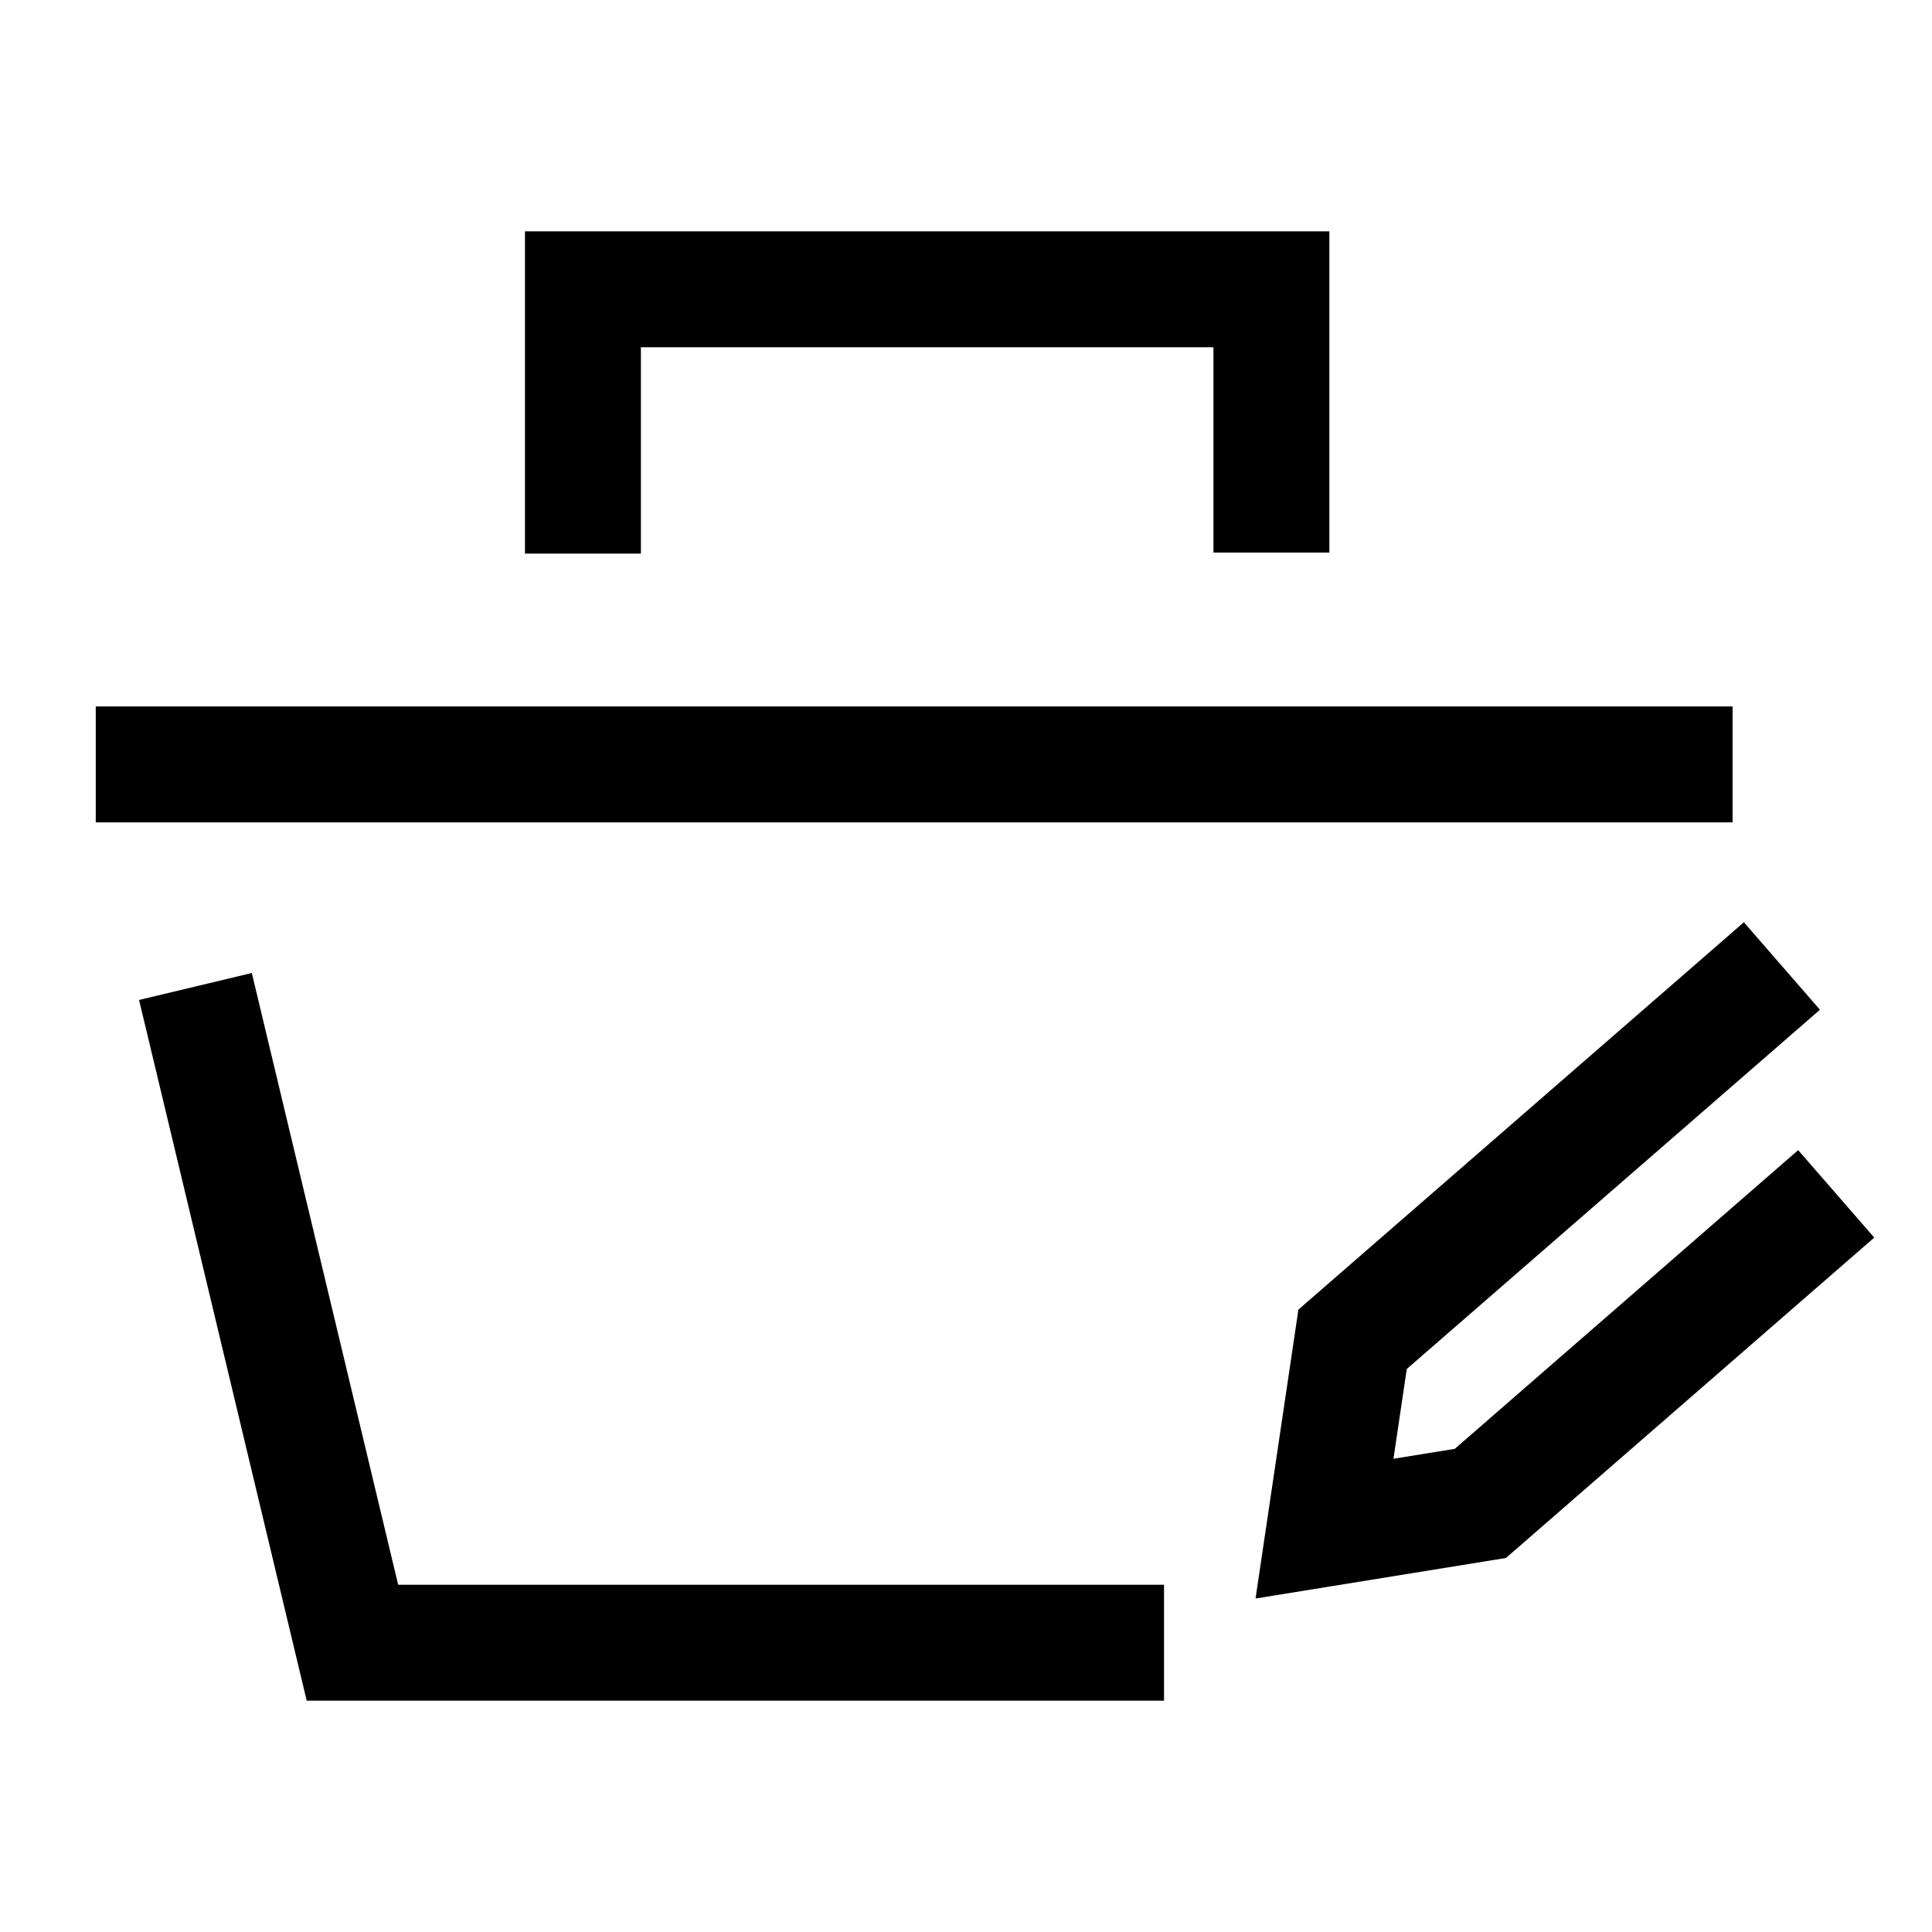
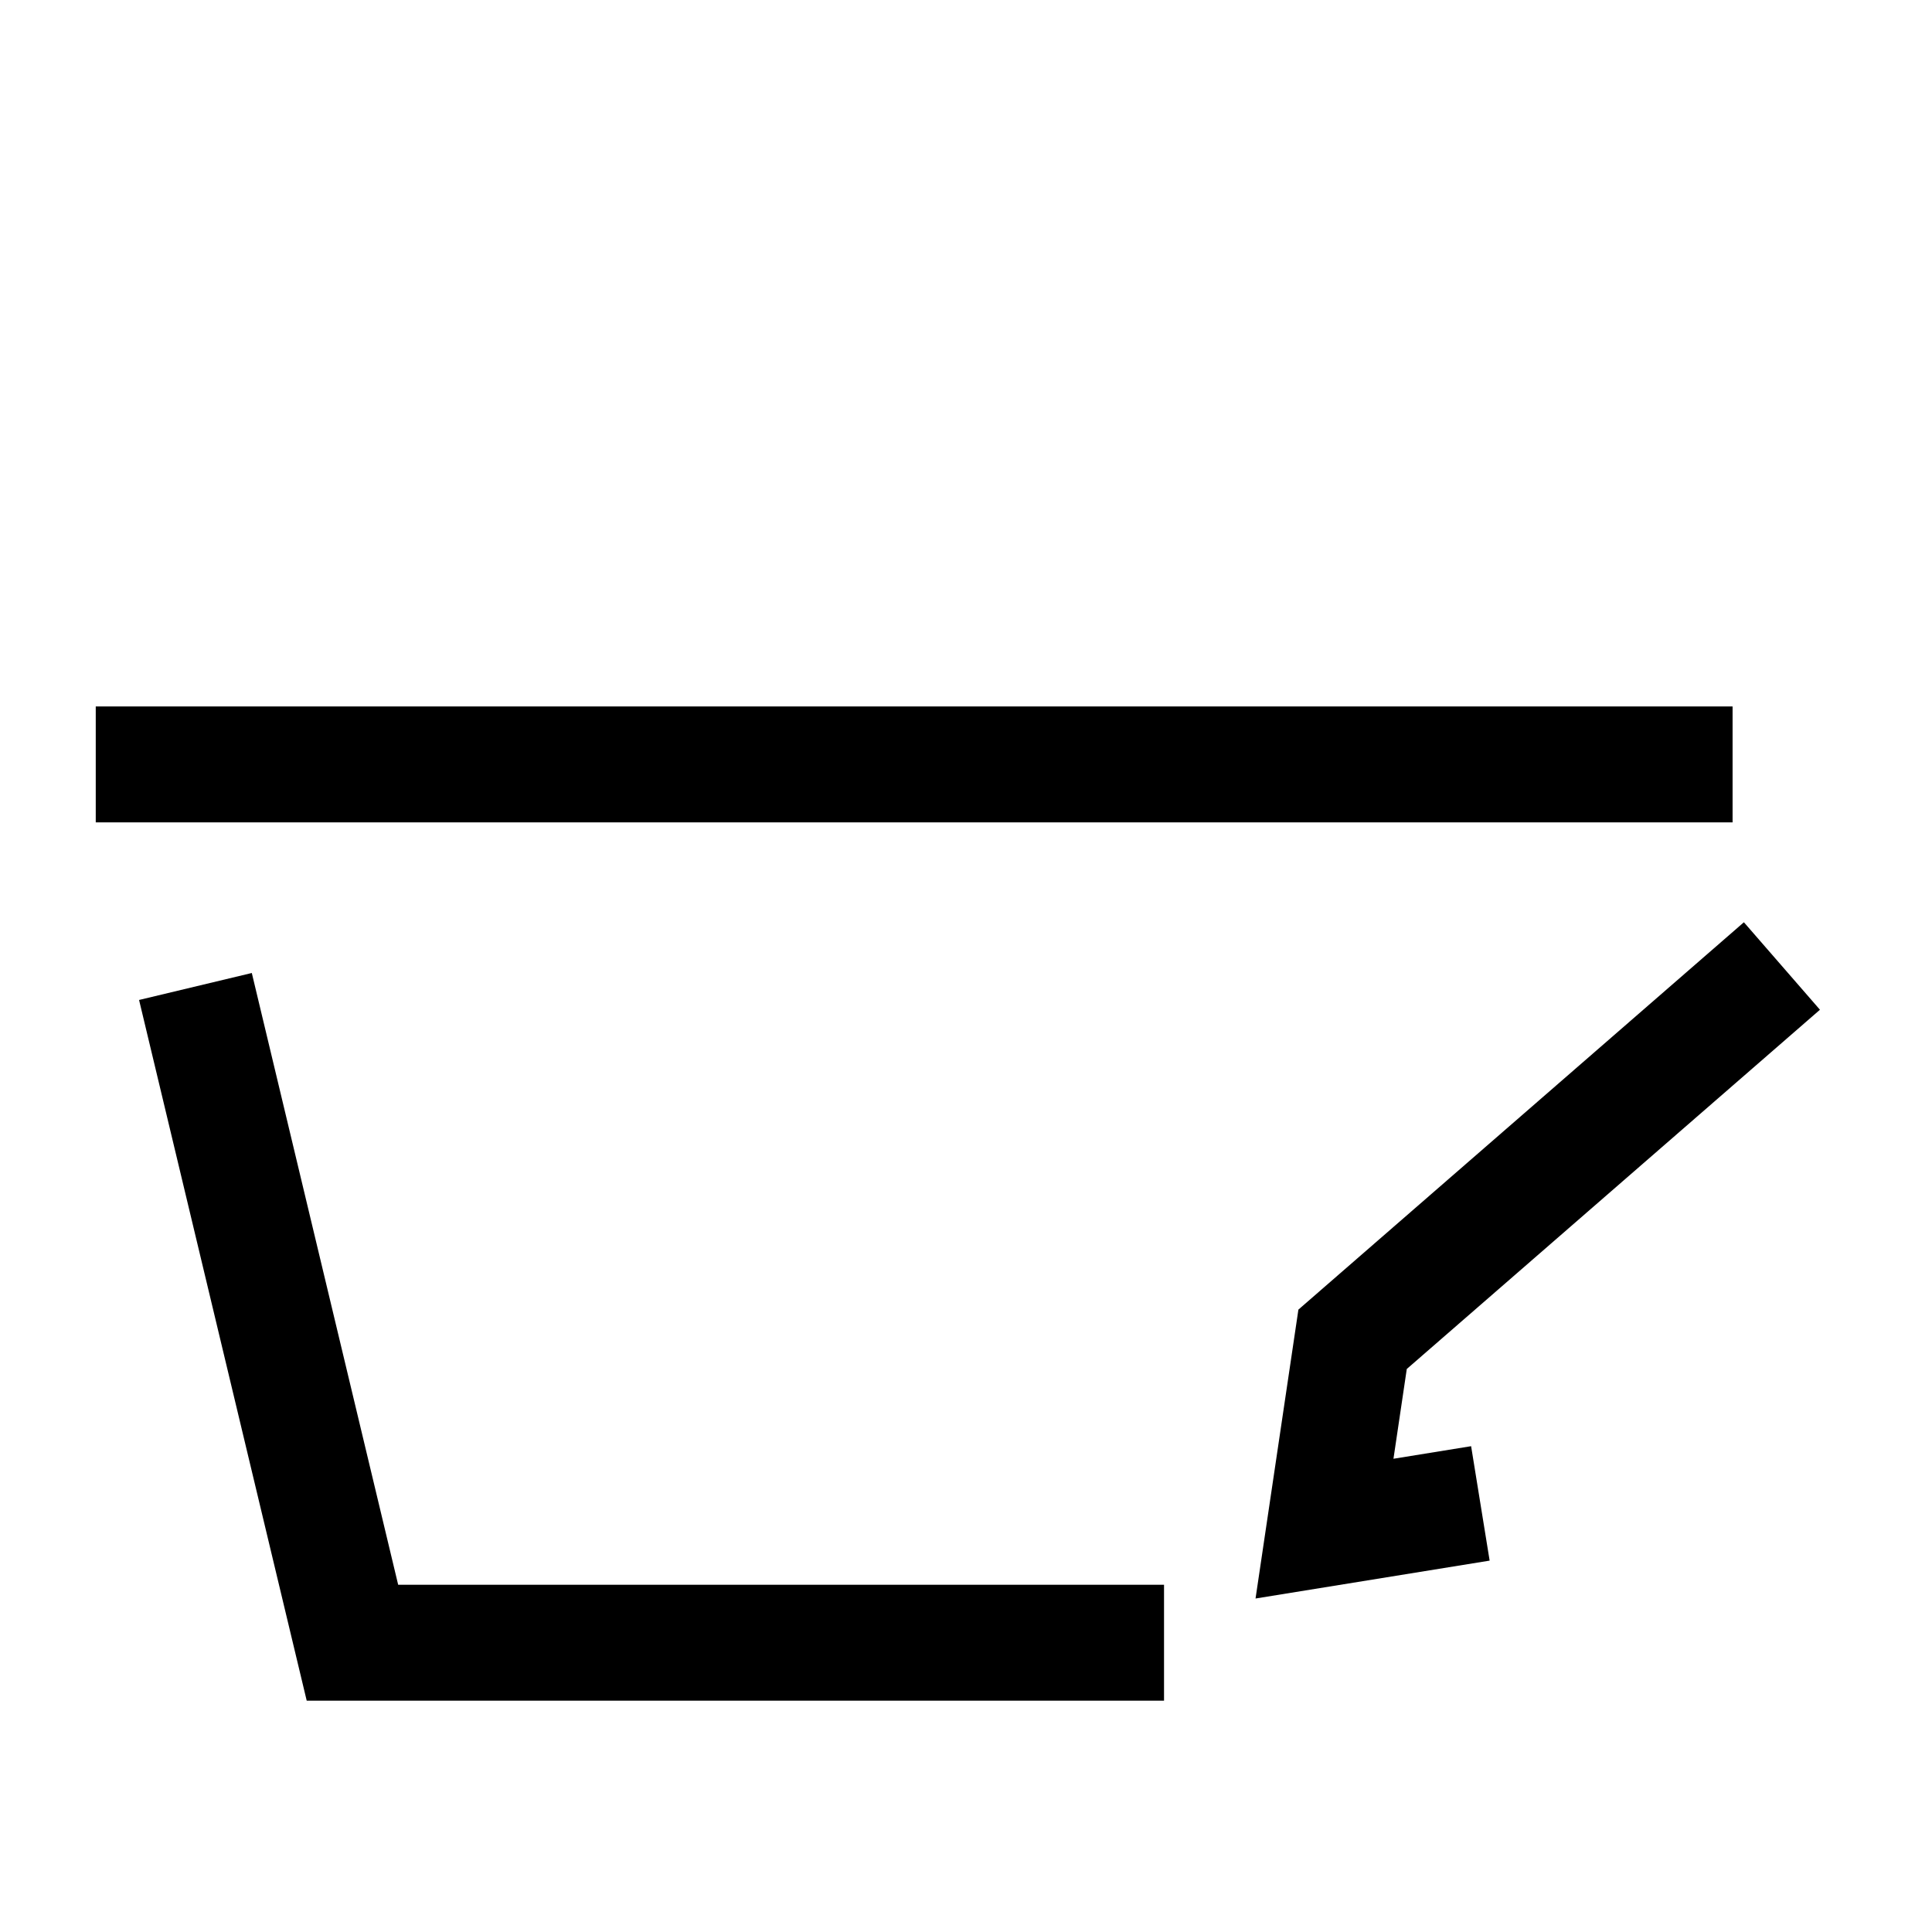
<svg xmlns="http://www.w3.org/2000/svg" width="50" height="50" viewBox="0 0 50 50" fill="none">
  <path d="M2.478 19.783H44.839" stroke="black" stroke-width="3" stroke-miterlimit="10" />
-   <path d="M15.086 14.327V7.487H32.904V14.301" stroke="black" stroke-width="3" stroke-miterlimit="10" />
-   <path d="M46.116 25L35.005 34.661L34.278 39.561L38.312 38.908L47.521 30.897" stroke="black" stroke-width="3" stroke-miterlimit="10" />
+   <path d="M46.116 25L35.005 34.661L34.278 39.561L38.312 38.908" stroke="black" stroke-width="3" stroke-miterlimit="10" />
  <path d="M5.058 25.53L9.121 42.513H30.125" stroke="black" stroke-width="3" stroke-miterlimit="10" />
</svg>